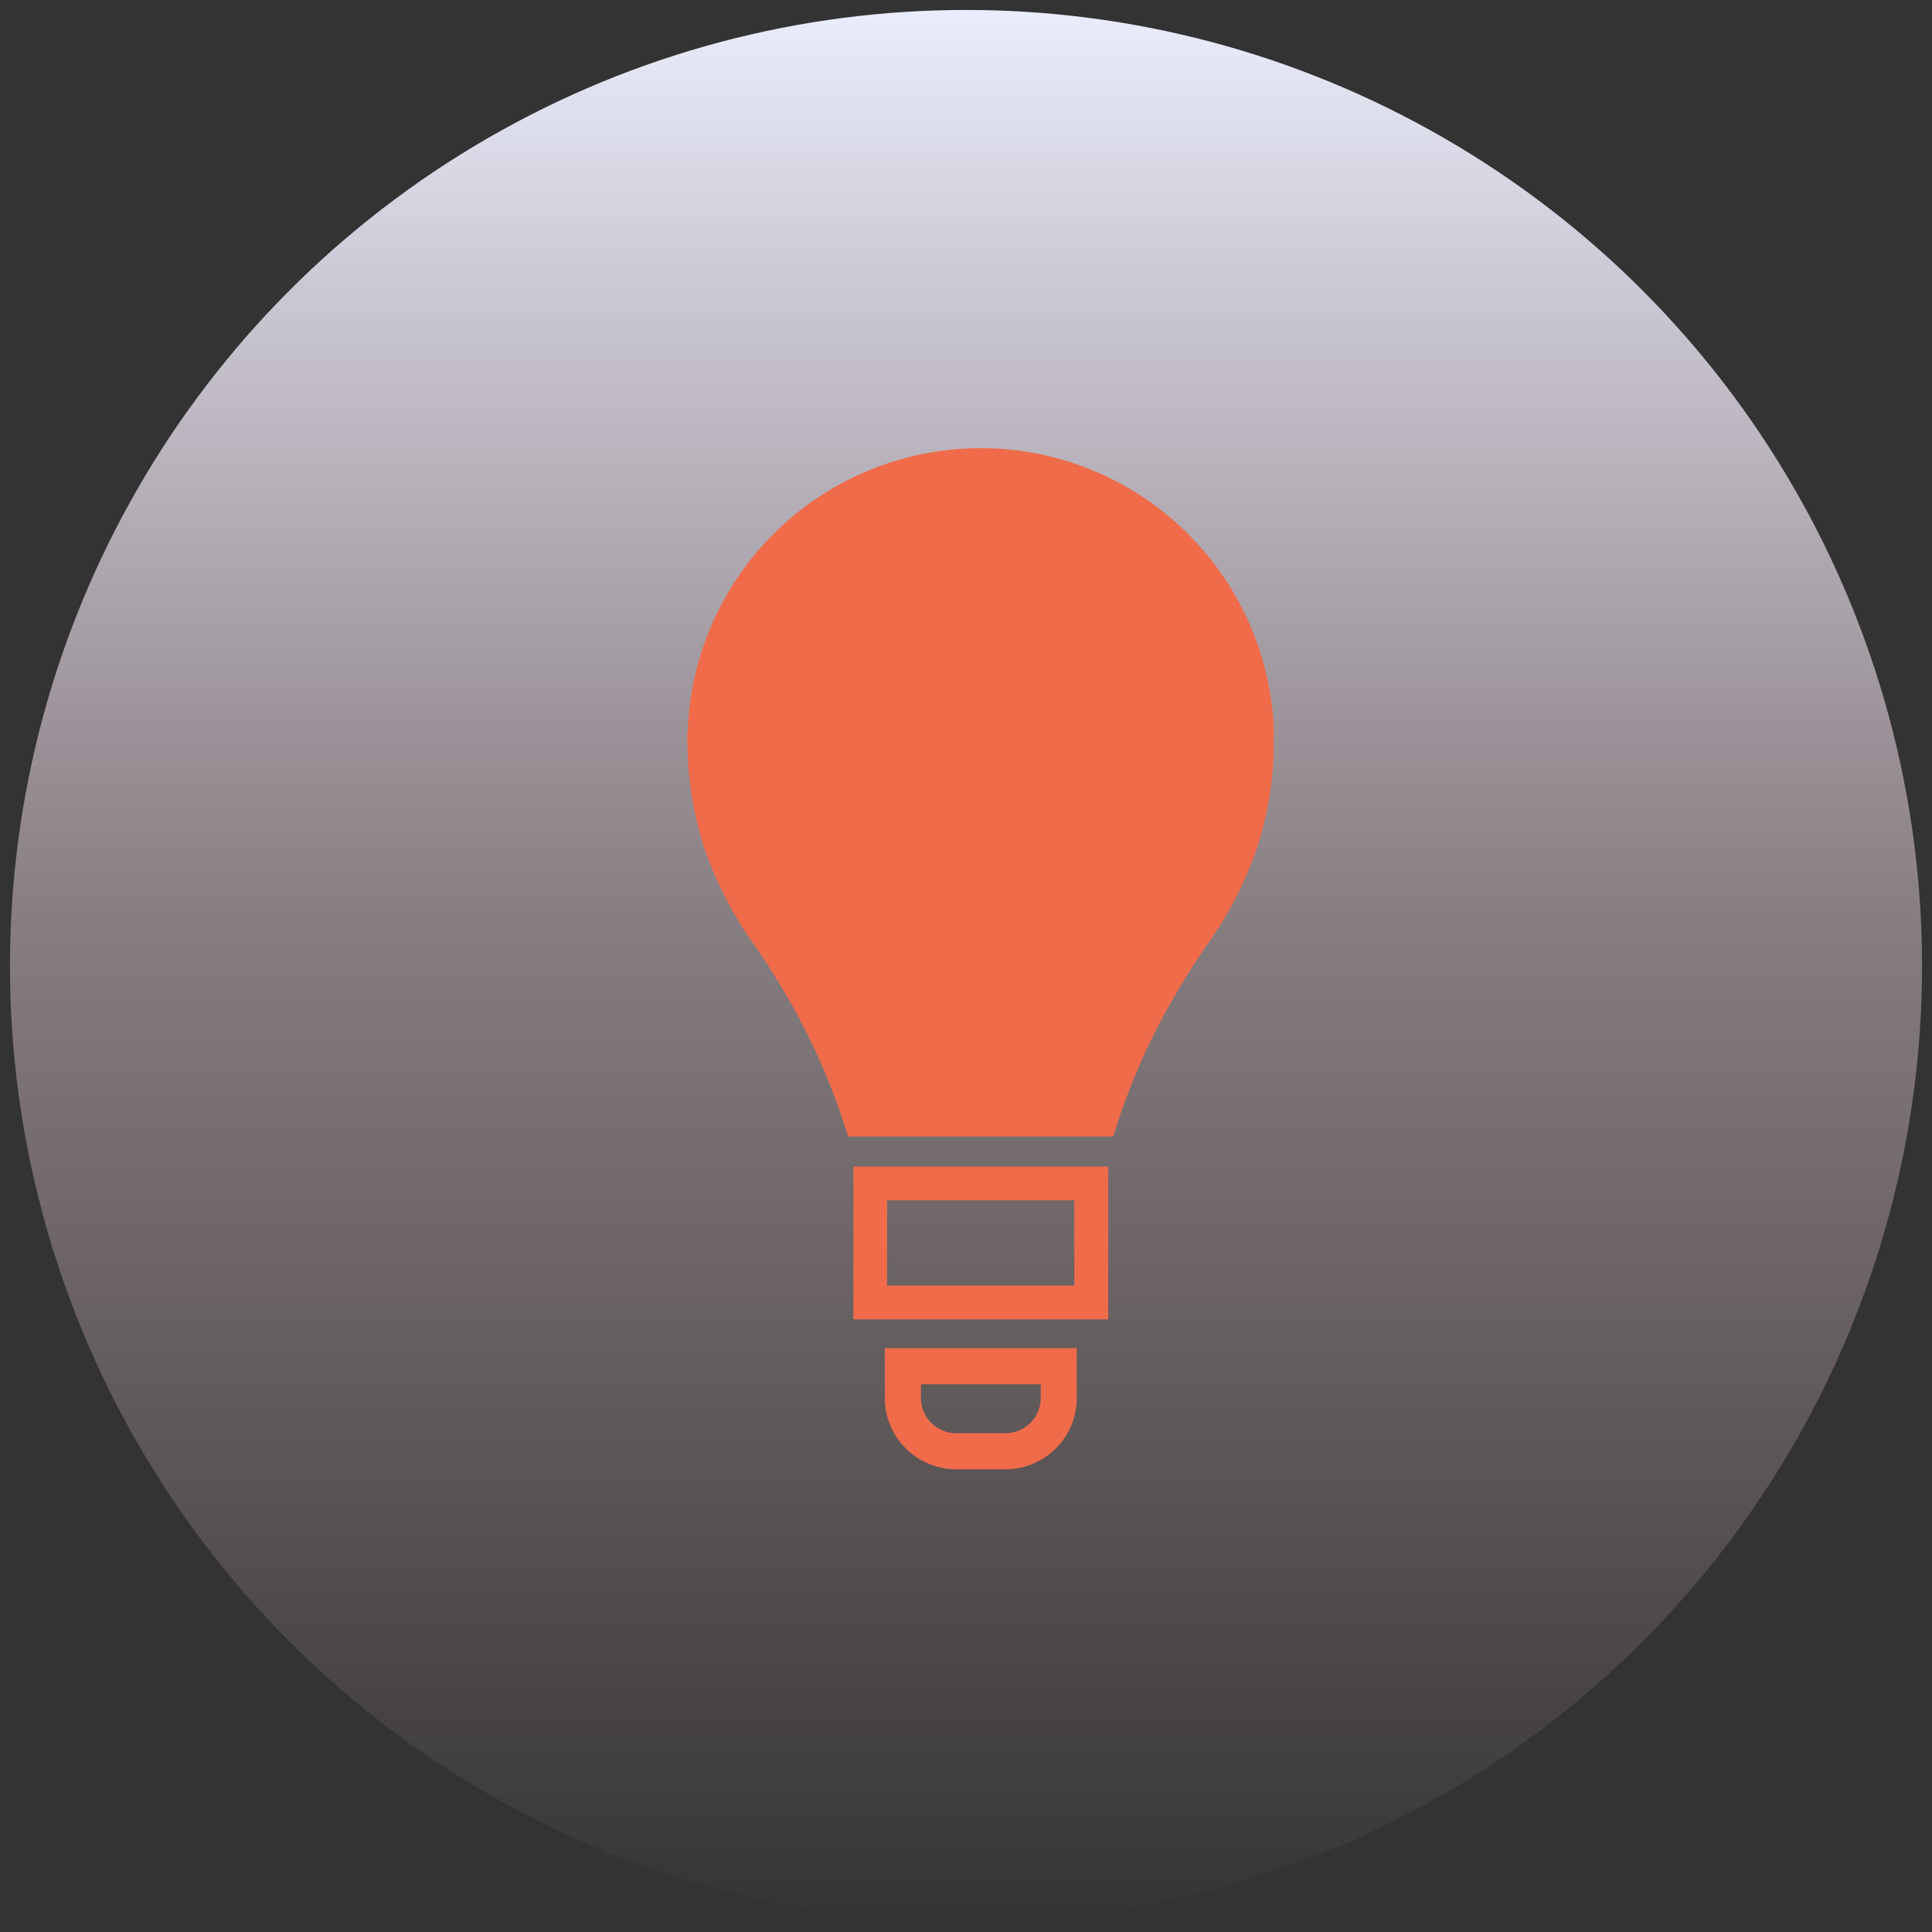
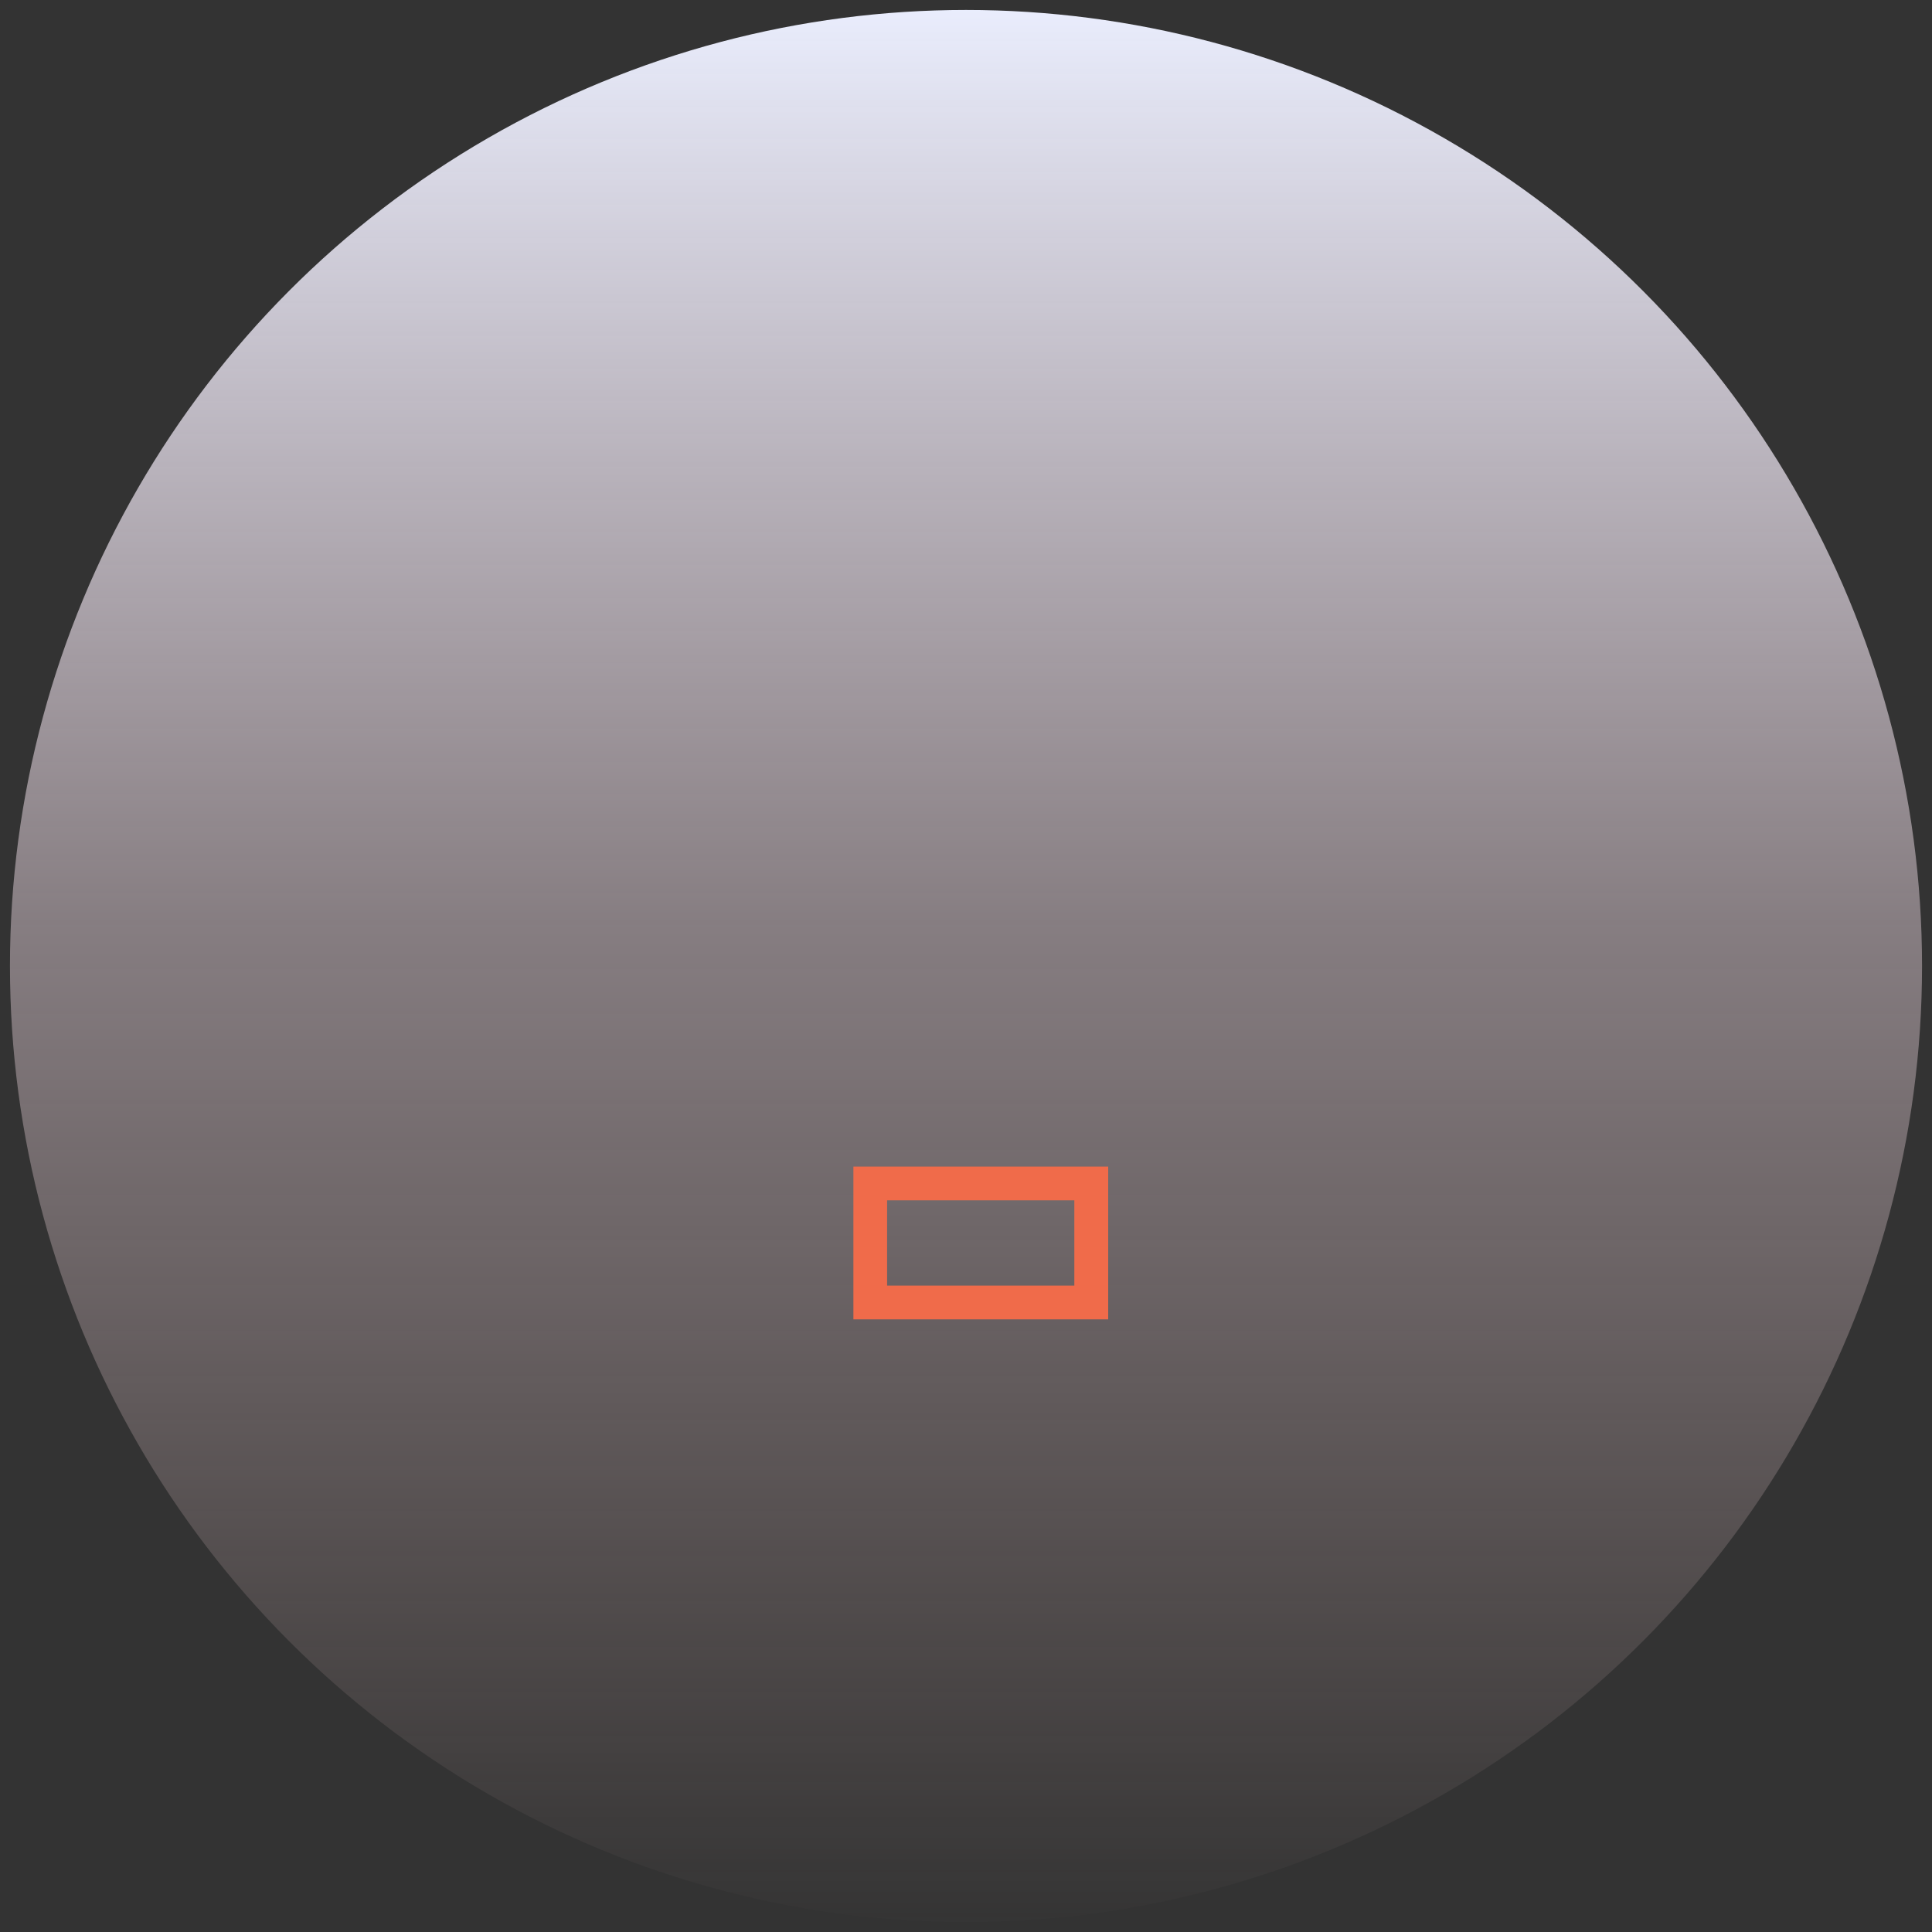
<svg xmlns="http://www.w3.org/2000/svg" width="97" height="97" viewBox="0 0 97 97">
  <rect x="0" y="0" width="97" height="97" fill="#333333" stroke="none" />
  <defs>
    <linearGradient id="a" x1=".5" x2=".5" y2="1" gradientUnits="objectBoundingBox">
      <stop offset="0" stop-color="#ebefff" />
      <stop offset=".481" stop-color="#efdbe4" stop-opacity=".439" />
      <stop offset="1" stop-color="#ffd6d6" stop-opacity="0" />
    </linearGradient>
    <style>.b{fill:transparent}.c{fill:#f06b4a}</style>
  </defs>
  <g transform="translate(.5 .499)">
    <circle cx="48" cy="48" r="48" transform="translate(0 .001)" fill="url(#a)" />
-     <path class="b" d="M48-.499a48.513 48.513 0 0118.879 93.188A48.512 48.512 0 0129.121 3.313 48.2 48.2 0 0148-.499zm0 96a47.5 47.5 0 10-47.5-47.5 47.554 47.554 0 0047.5 47.5z" />
-     <path class="c" d="M63.464 36.382a14.725 14.725 0 00-29.44-.073H34l.024.871a17.318 17.318 0 00.829 4.877 18.968 18.968 0 002.61 5.014 40.522 40.522 0 012.2 3.628 33.7 33.7 0 012.232 5.28l.191.584h13.3l.191-.585a33.477 33.477 0 012.232-5.279 39.9 39.9 0 012.2-3.629 18.991 18.991 0 002.608-5.014 17.359 17.359 0 00.835-4.877l-.009-.479c.006-.105.009-.211.009-.318" />
-     <path class="b" d="M55.753 57.064H41.732l-.3-.928a33.194 33.194 0 00-2.2-5.2 40.005 40.005 0 00-2.179-3.588v-.006a19.349 19.349 0 01-2.665-5.13 17.815 17.815 0 01-.858-5.019l-.038-1.385h.049a14.625 14.625 0 014.481-9.973A15.3 15.3 0 0148.75 21.5a15.07 15.07 0 0115.22 14.881c0 .107 0 .214-.009.327l.009.472v.013a17.864 17.864 0 01-.859 5.018 19.375 19.375 0 01-2.664 5.131 39.441 39.441 0 00-2.179 3.587 32.977 32.977 0 00-2.2 5.2zm-13.3-1h12.578l.079-.24a33.978 33.978 0 012.265-5.358 40.275 40.275 0 012.229-3.673 18.572 18.572 0 002.549-4.891 16.864 16.864 0 00.81-4.725l-.01-.484v-.019c.006-.1.009-.2.009-.29a14.225 14.225 0 00-28.44-.071v.5h-.007l.01.357a16.816 16.816 0 00.81 4.737 18.546 18.546 0 002.546 4.886v.006a40.846 40.846 0 012.229 3.671 34.2 34.2 0 012.265 5.359z" />
-     <path class="c" d="M49.979 73.271h-2.472a3.587 3.587 0 01-3.583-3.583v-2.5h9.639v2.5a3.588 3.588 0 01-3.584 3.583m-4.242-4.269v.686a1.773 1.773 0 001.77 1.771h2.472a1.773 1.773 0 001.774-1.771v-.686z" />
    <path class="b" d="M49.979 73.771h-2.472a4.088 4.088 0 01-4.083-4.083v-3h10.639v3a4.088 4.088 0 01-4.084 4.083zm-5.555-6.081v2a3.087 3.087 0 003.083 3.083h2.472a3.087 3.087 0 003.084-3.083v-2zm5.555 4.269h-2.472a2.273 2.273 0 01-2.27-2.271v-1.186h7.016v1.186a2.273 2.273 0 01-2.274 2.271zm-3.742-2.456v.186a1.272 1.272 0 001.27 1.271h2.472a1.272 1.272 0 001.274-1.272v-.186z" />
    <path class="c" d="M55.139 65.742H42.347v-7.67h12.792zm-11.1-1.694h9.4v-4.282h-9.4z" />
-     <path class="b" d="M55.639 66.242H41.847v-8.67h13.792zm-12.792-1h11.792v-6.67H42.847zm11.1-.694h-10.4v-5.282h10.4zm-9.4-1h8.4v-3.282h-8.4z" />
  </g>
</svg>